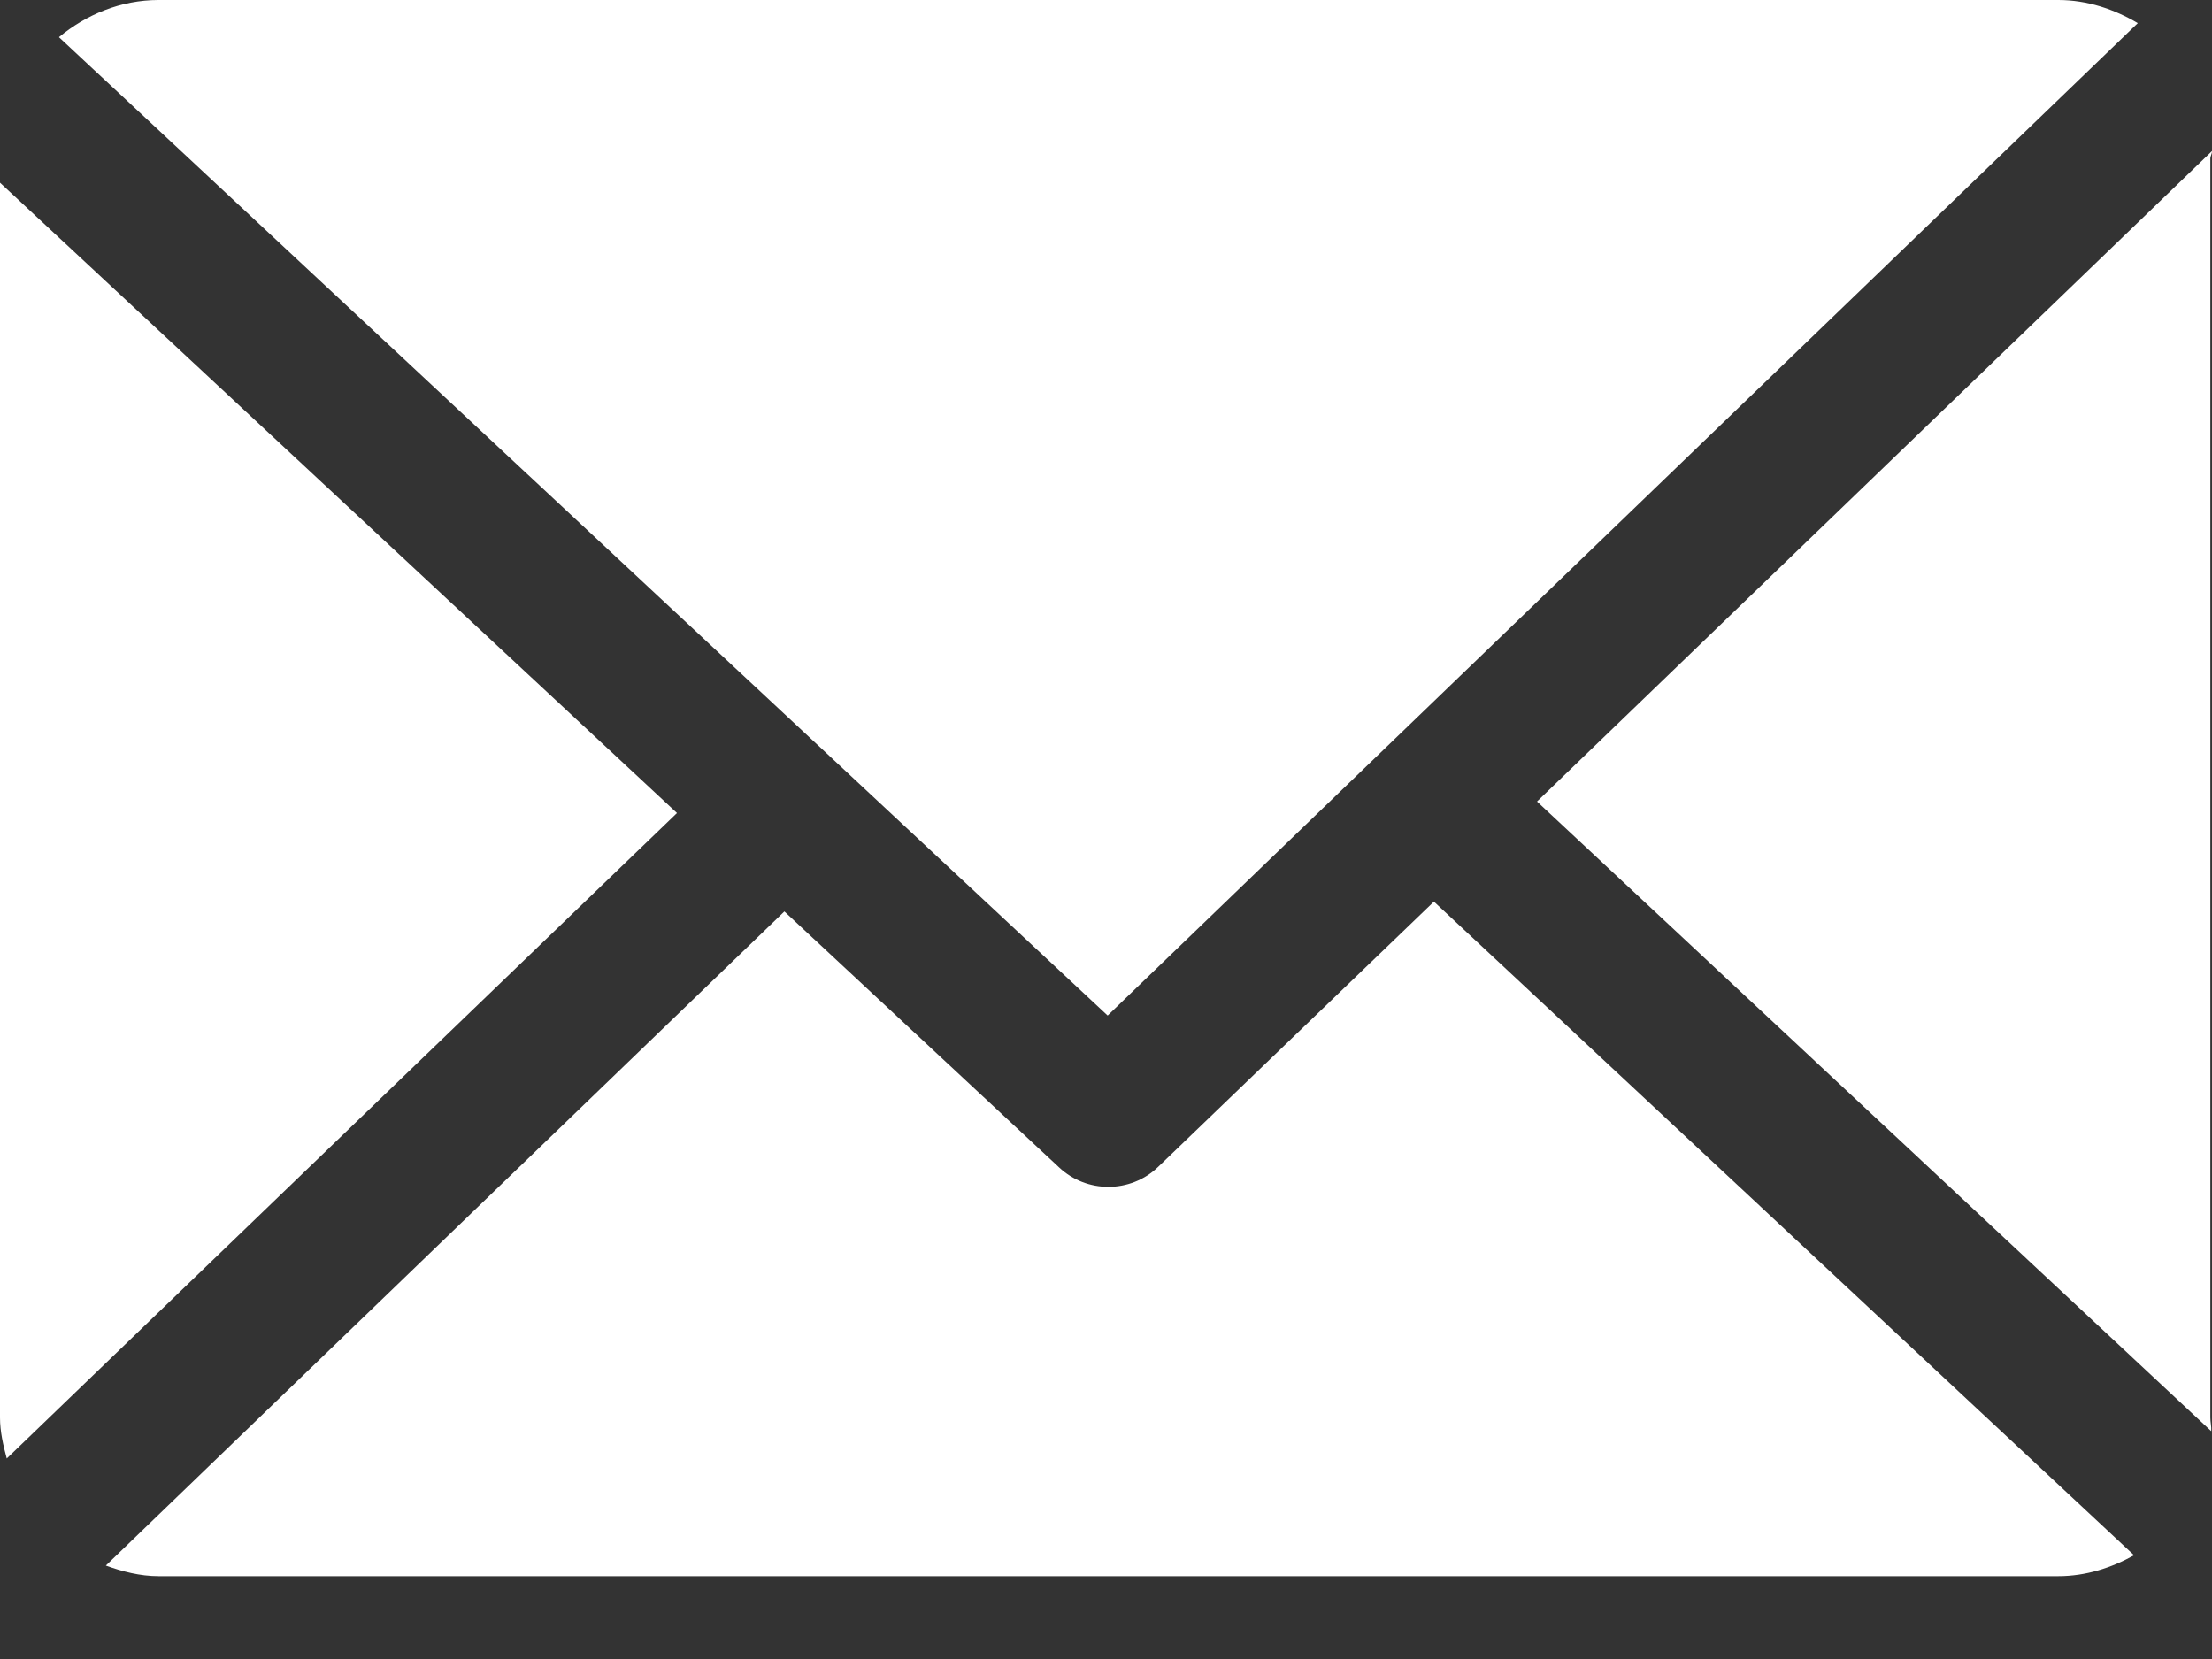
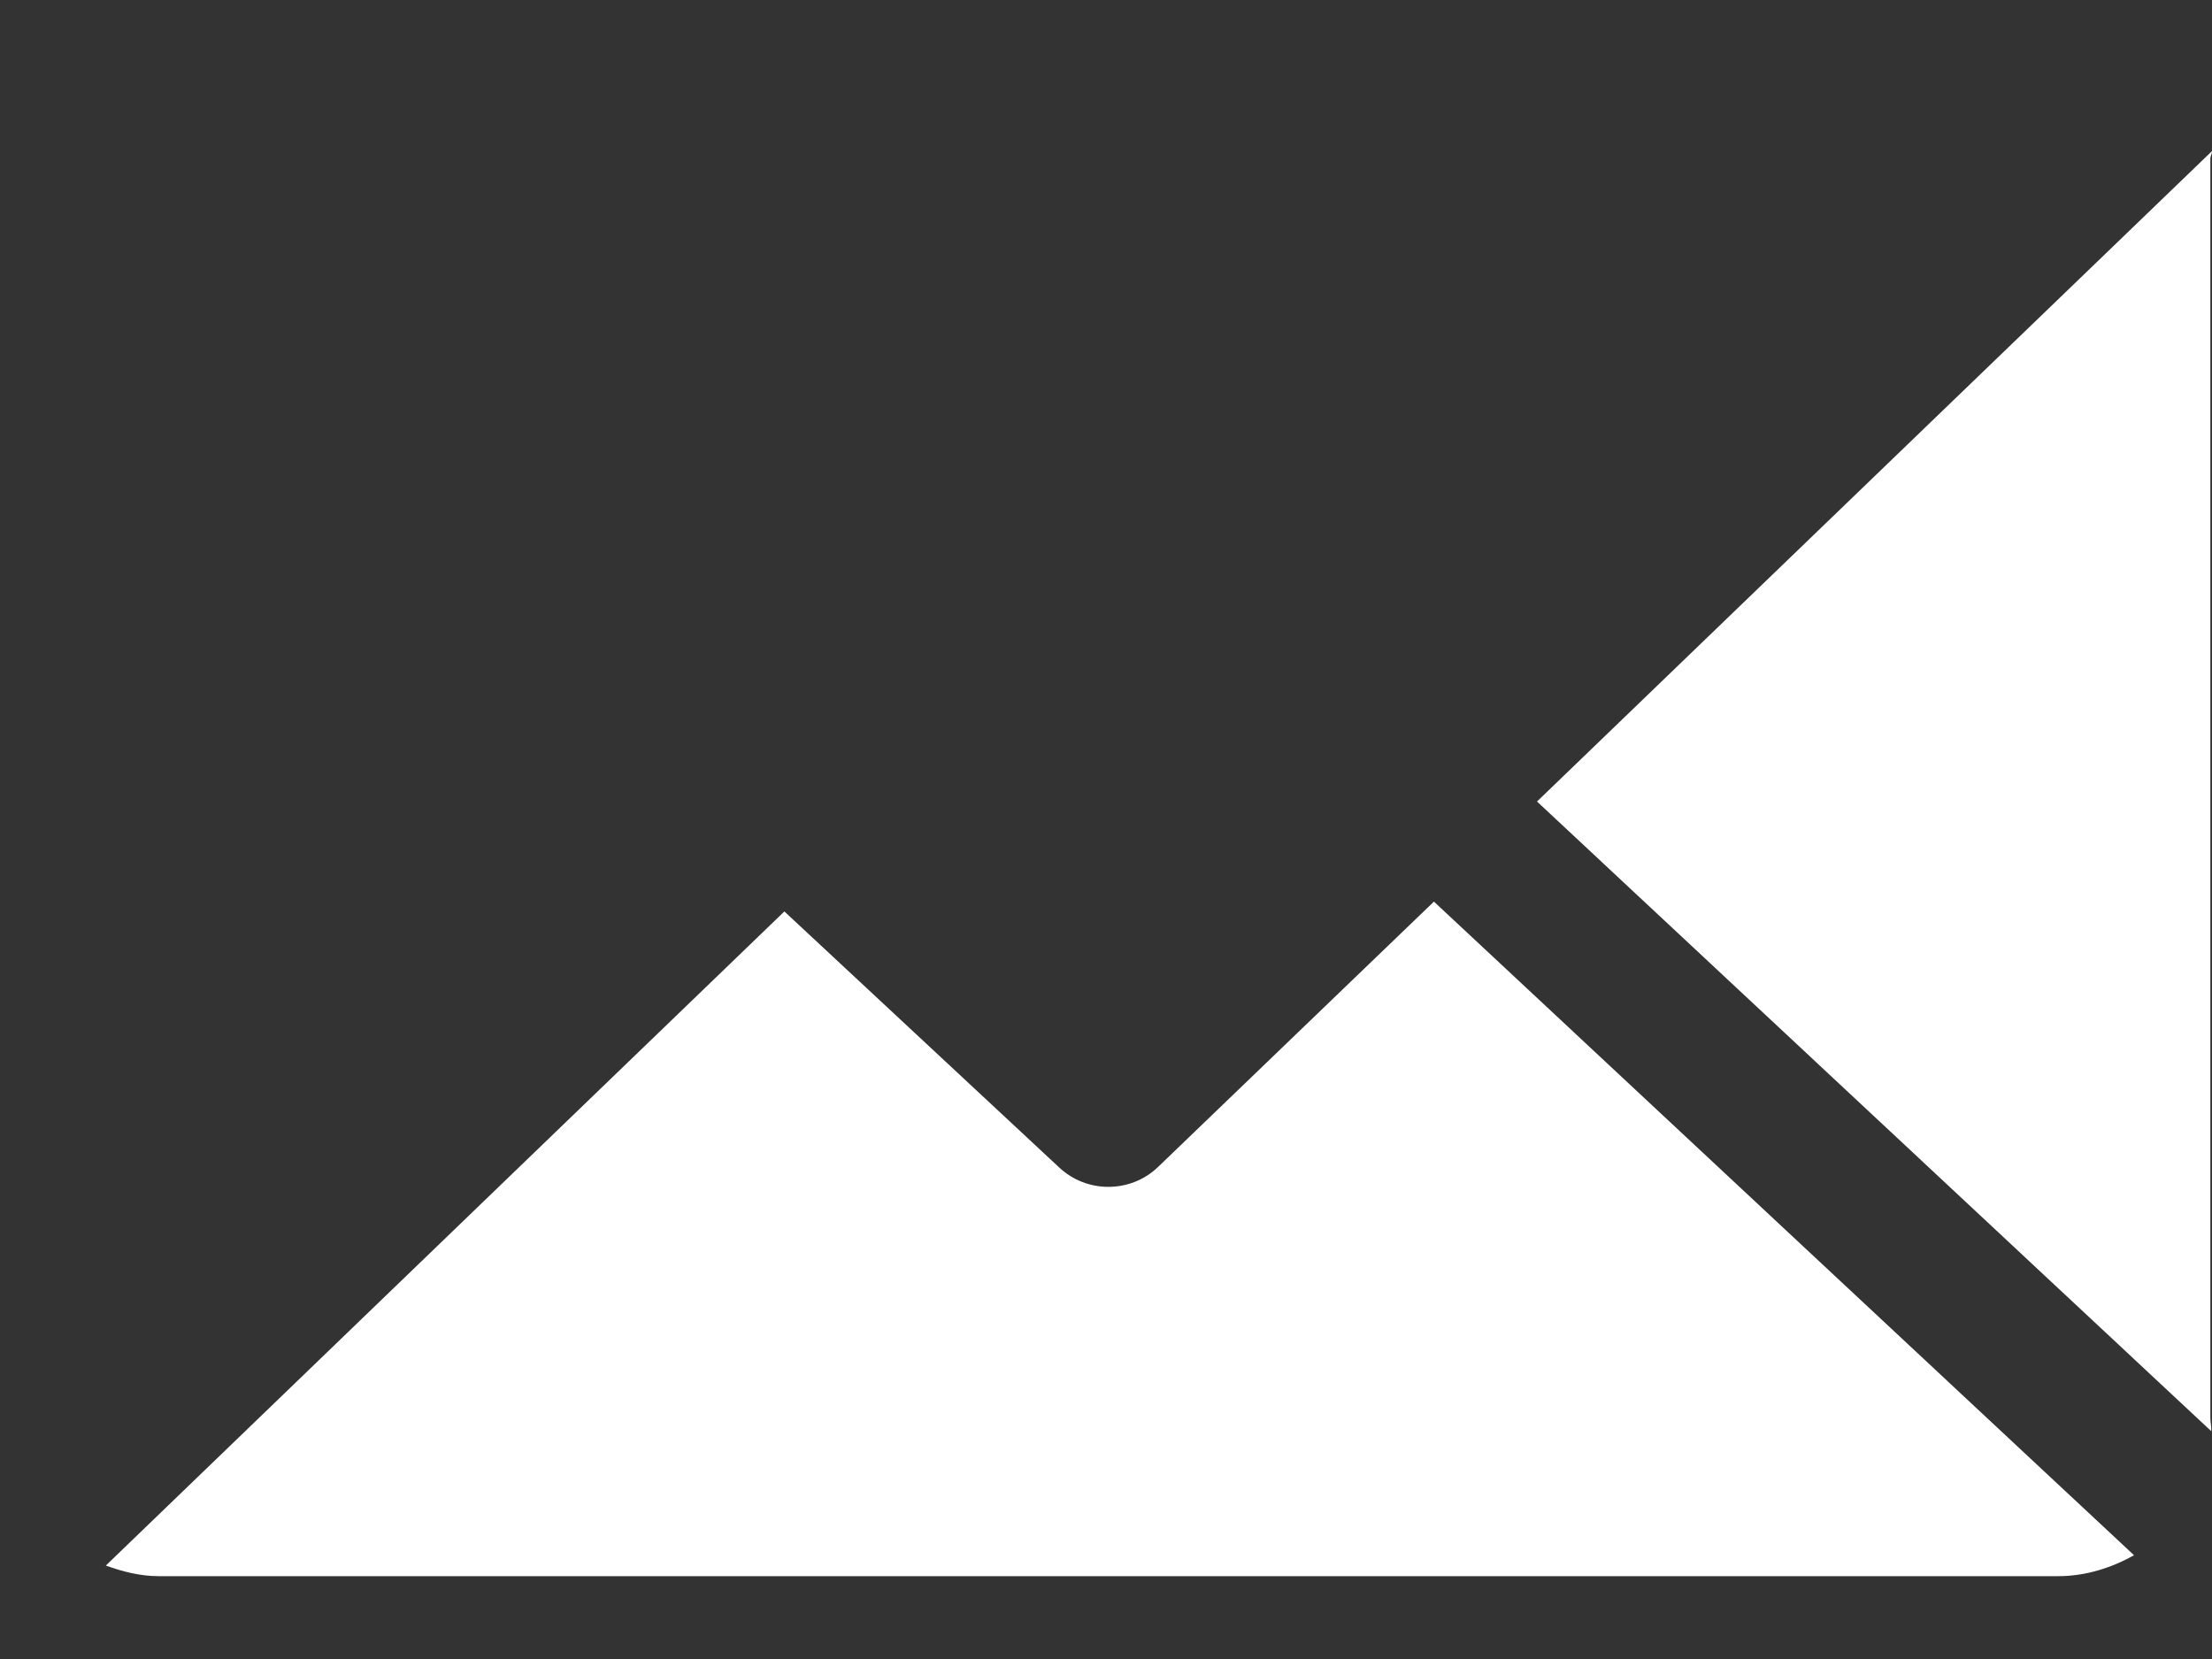
<svg xmlns="http://www.w3.org/2000/svg" width="20" height="15" viewBox="0 0 20 15" fill="none">
  <rect x="0" y="0" width="20" height="15" fill="#333333" stroke="none" />
  <path d="M19.985 1.434C19.985 1.411 20.001 1.389 20 1.366L13.897 7.247L19.993 12.94C19.996 12.899 19.985 12.858 19.985 12.817V1.434Z" fill="white" />
  <path d="M12.965 8.152L10.473 10.549C10.347 10.671 10.184 10.731 10.021 10.731C9.862 10.731 9.702 10.673 9.577 10.556L7.092 8.241L0.957 14.155C1.106 14.209 1.266 14.251 1.434 14.251H18.61C18.859 14.251 19.092 14.175 19.295 14.062L12.965 8.152Z" fill="white" />
-   <path d="M10.015 9.182L19.329 0.209C19.118 0.084 18.873 0 18.61 0H1.434C1.091 0 0.777 0.133 0.533 0.336L10.015 9.182Z" fill="white" />
-   <path d="M0 1.652V12.817C0 12.945 0.029 13.068 0.061 13.187L6.121 7.351L0 1.652Z" fill="white" />
</svg>